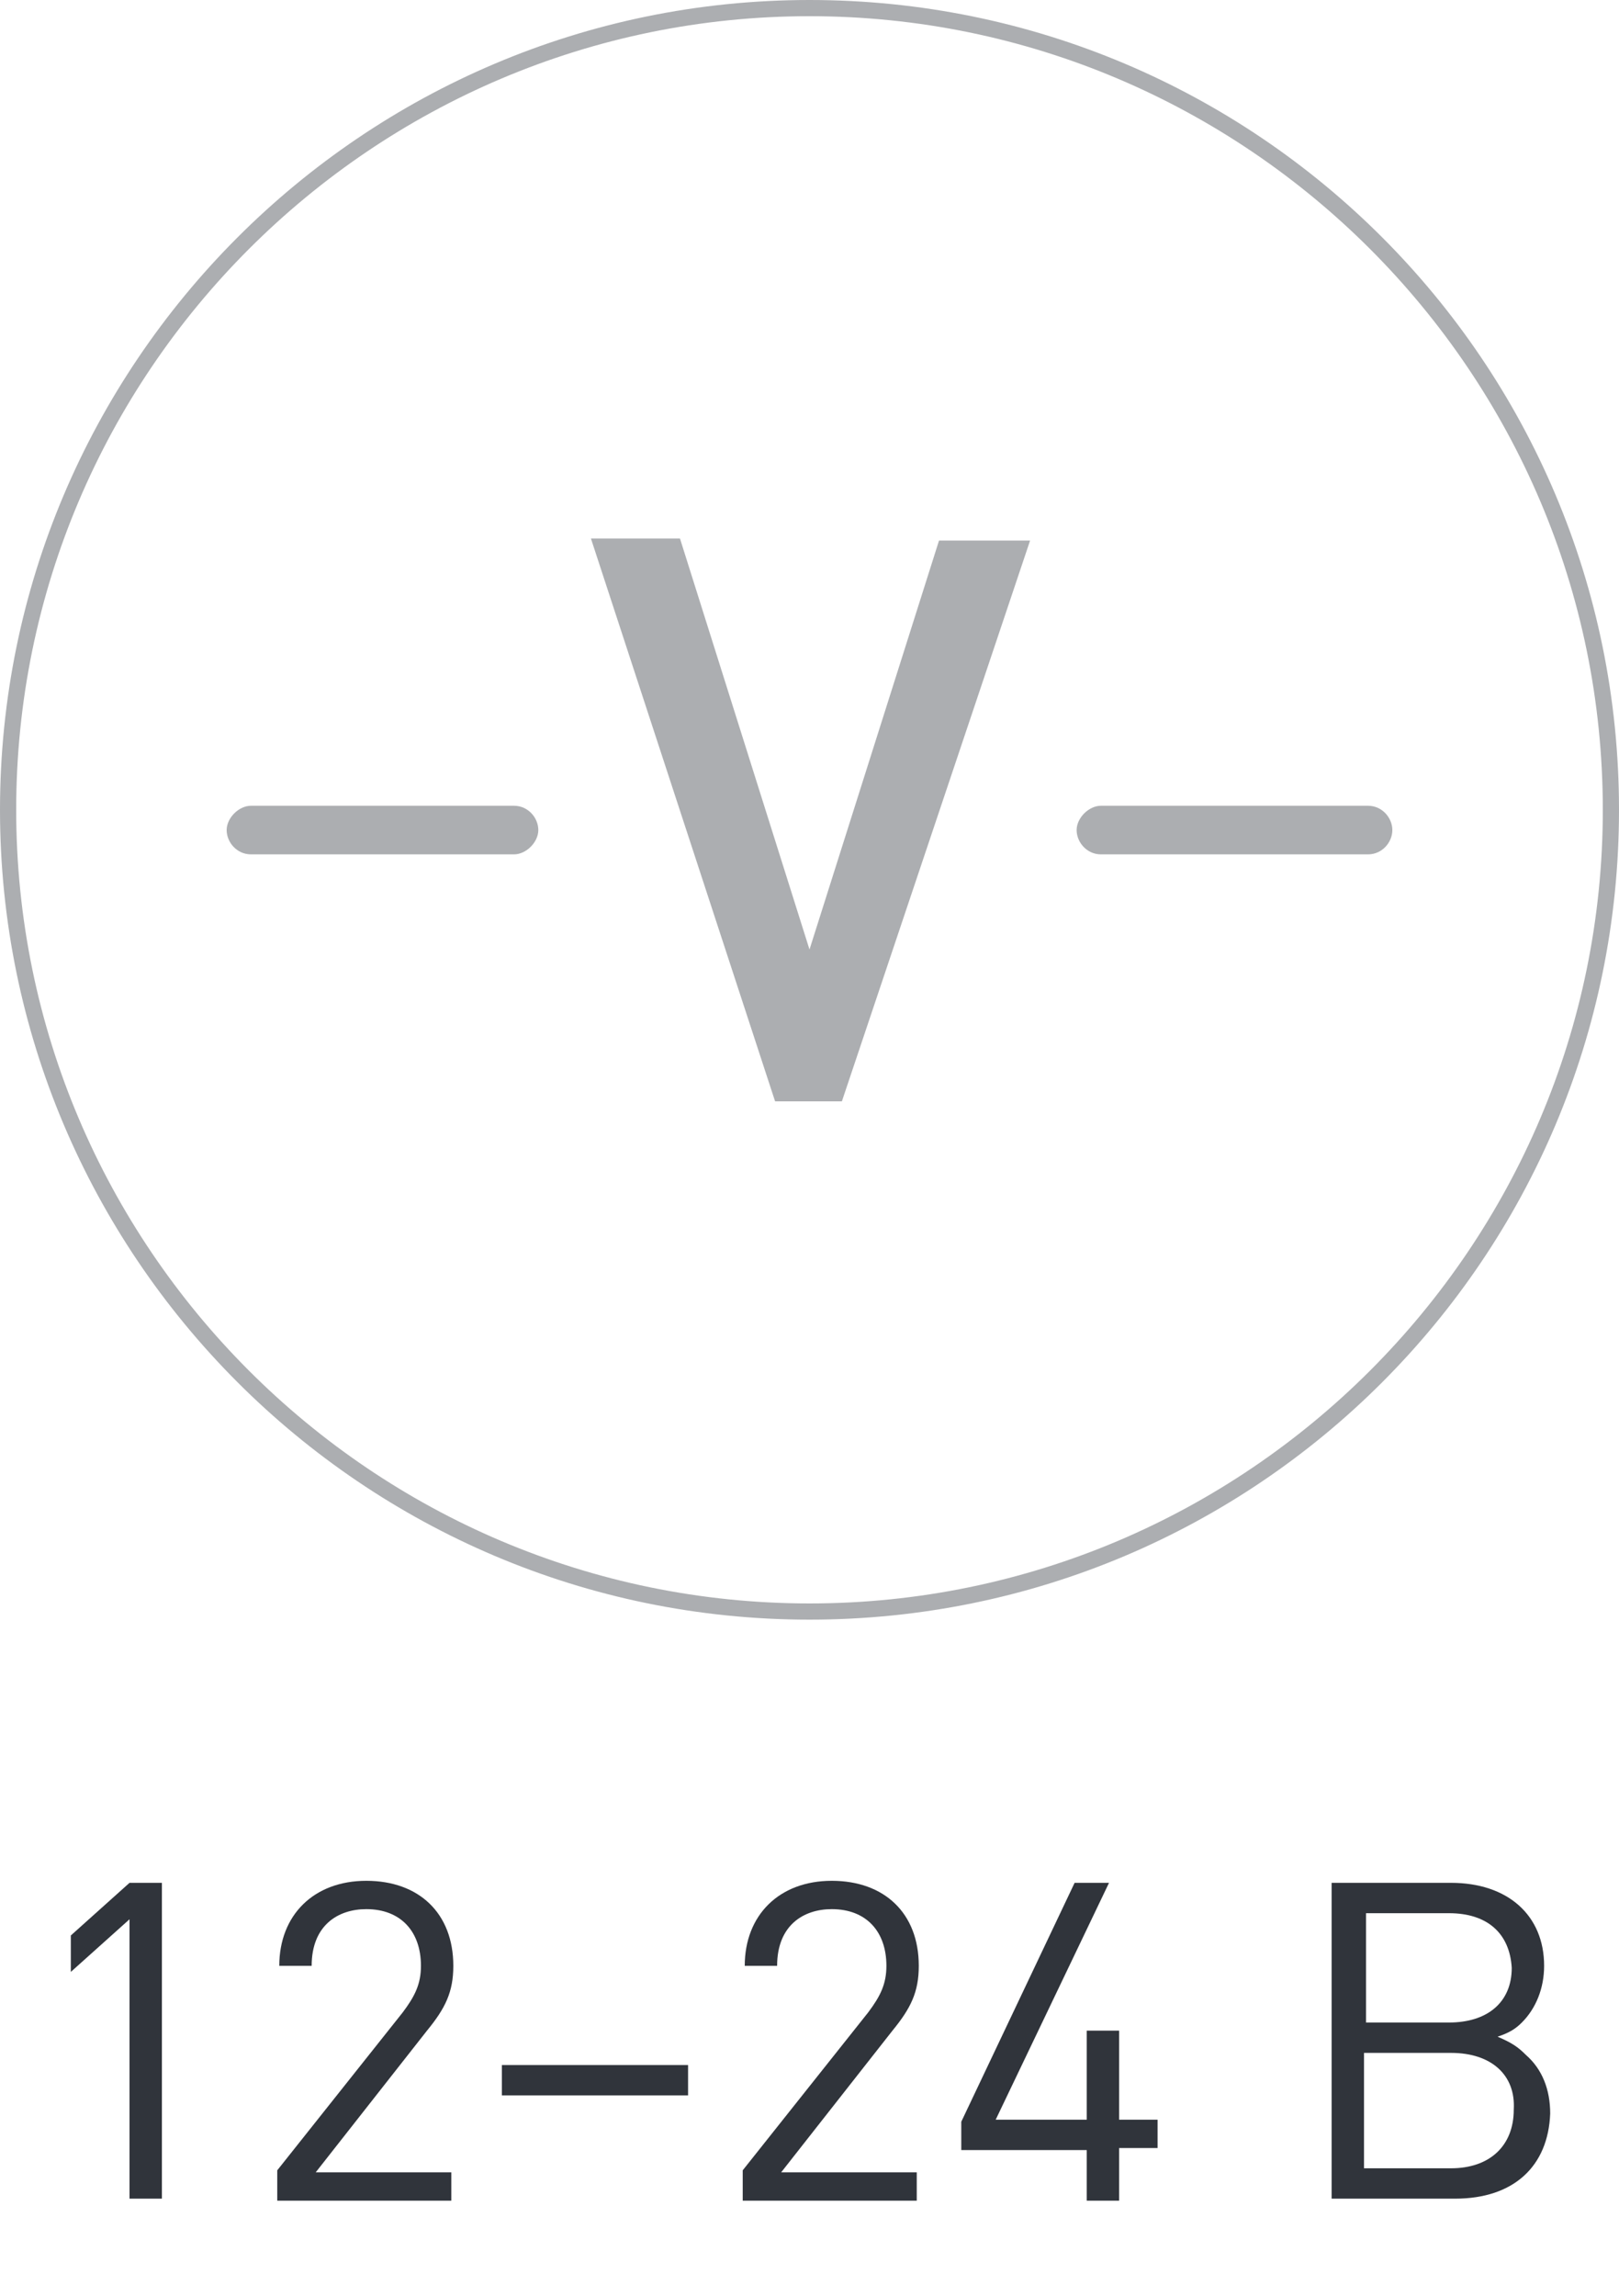
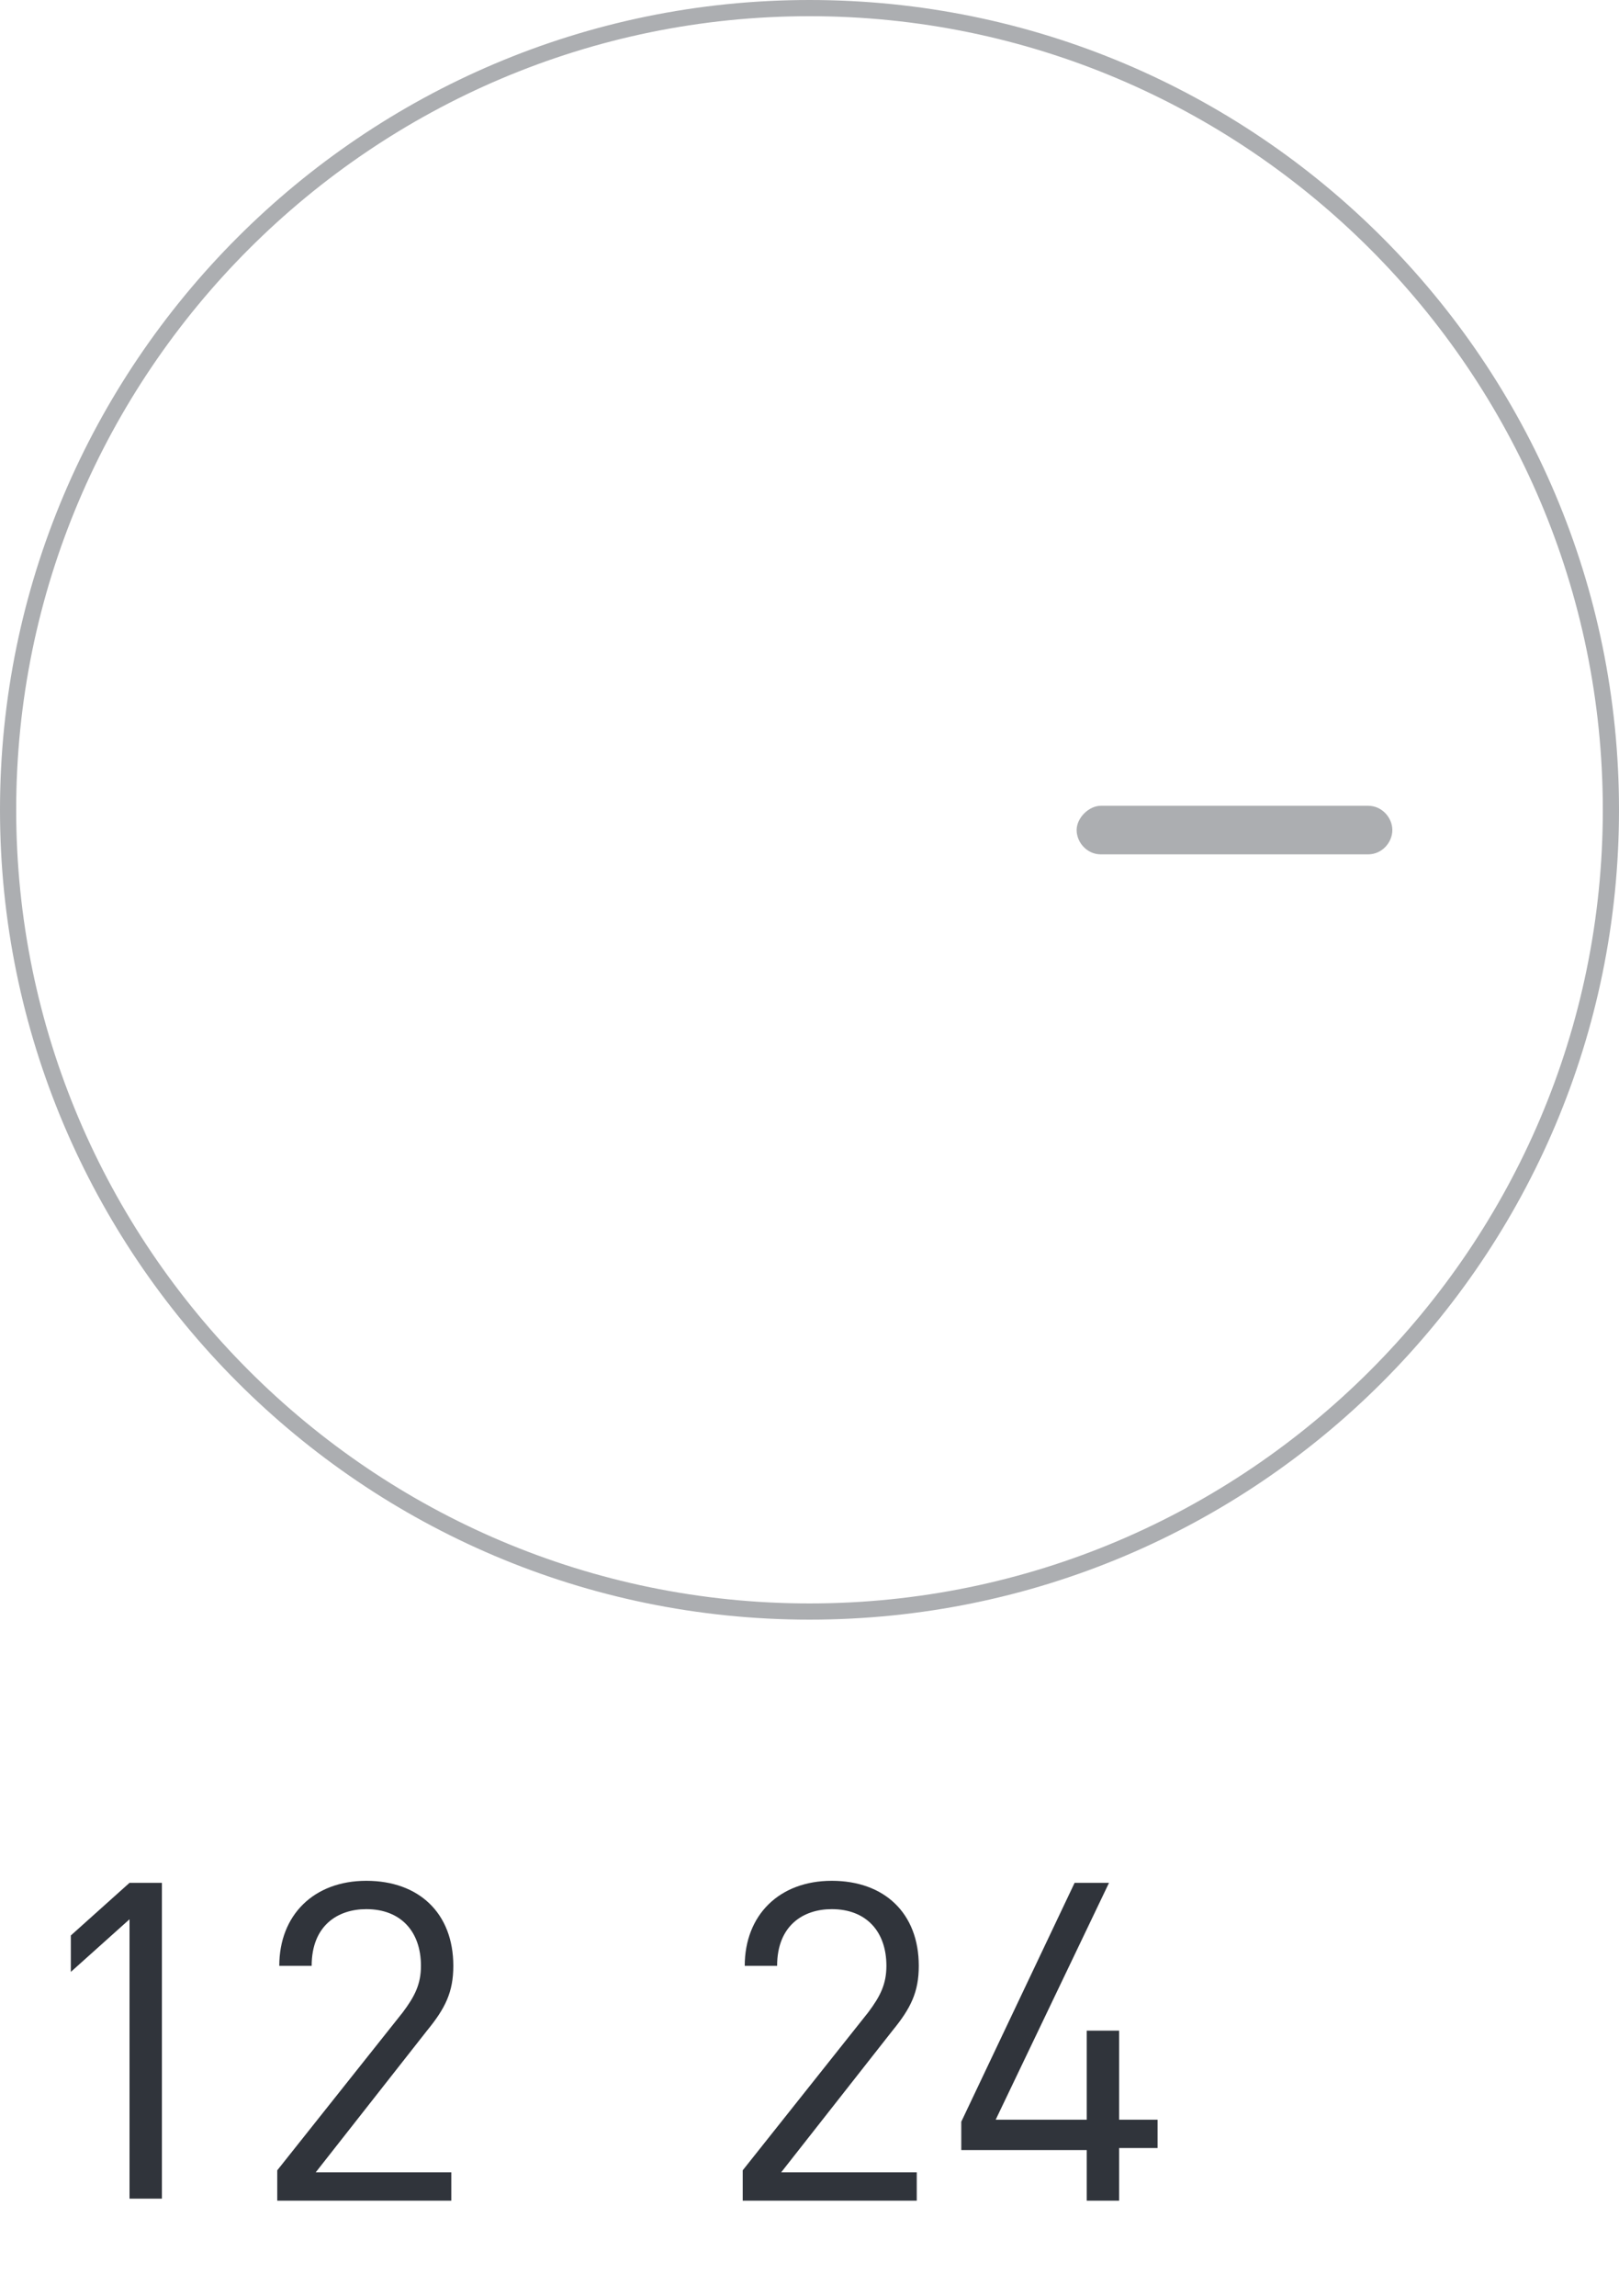
<svg xmlns="http://www.w3.org/2000/svg" version="1.1" id="Слой_1" x="0px" y="0px" viewBox="0 0 80 113.4" style="enable-background:new 0 0 80 113.4;" xml:space="preserve">
  <style type="text/css">
	.st0{enable-background:new    ;}
	.st1{fill:#30343B;}
	.st2{fill:#ACAEB1;}
</style>
  <g class="st0">
    <path class="st1" d="M6.4,108.6V94.8l-2.9,2.6v-1.8L6.4,93H8v15.6H6.4z" />
    <path class="st1" d="M13.7,108.6v-1.4l6.2-7.8c0.6-0.8,0.9-1.4,0.9-2.3c0-1.7-1-2.8-2.7-2.8c-1.4,0-2.7,0.8-2.7,2.8h-1.6   c0-2.5,1.7-4.2,4.3-4.2c2.6,0,4.3,1.6,4.3,4.2c0,1.3-0.4,2.1-1.3,3.2l-5.5,7h6.7v1.4H13.7z" />
-     <path class="st1" d="M24.8,103.5V102H34v1.5H24.8z" />
    <path class="st1" d="M36.7,108.6v-1.4l6.2-7.8c0.6-0.8,0.9-1.4,0.9-2.3c0-1.7-1-2.8-2.7-2.8c-1.4,0-2.7,0.8-2.7,2.8h-1.6   c0-2.5,1.7-4.2,4.3-4.2c2.6,0,4.3,1.6,4.3,4.2c0,1.3-0.4,2.1-1.3,3.2l-5.5,7h6.7v1.4H36.7z" />
    <path class="st1" d="M55.3,106.2v2.5h-1.6v-2.5h-6.2v-1.4L53.1,93h1.7l-5.6,11.7h4.5v-4.4h1.6v4.4h1.9v1.4H55.3z" />
-     <path class="st1" d="M71.9,108.6h-6.1V93h5.9c2.8,0,4.6,1.6,4.6,4.1c0,1.1-0.4,2.1-1.1,2.8c-0.3,0.3-0.6,0.5-1.2,0.7   c0.7,0.3,1,0.5,1.4,0.9c0.8,0.7,1.2,1.7,1.2,2.9C76.5,107,74.8,108.6,71.9,108.6z M71.6,94.5h-4.1v5.4h4.1c1.9,0,3.1-1,3.1-2.7   C74.6,95.5,73.5,94.5,71.6,94.5z M71.7,101.4h-4.3v5.7h4.3c1.9,0,3.1-1.1,3.1-2.9C74.9,102.5,73.7,101.4,71.7,101.4z" />
  </g>
  <g>
    <path class="st2" d="M40,80C17.9,80,0,62,0,40S17.9,0,40,0s40,17.9,40,40S62.1,80,40,80z M40,0.8C18.4,0.8,0.8,18.4,0.8,40   S18.4,79.2,40,79.2S79.2,61.6,79.2,40S61.6,0.8,40,0.8z" />
    <g>
      <g>
        <g>
-           <path class="st2" d="M41.6,54.4h-3.3l-9.1-27.8h4.4L40,46.9l6.4-20.2h4.5L41.6,54.4z" />
-         </g>
+           </g>
      </g>
      <g>
        <path class="st2" d="M67.6,42.2H54.4c-0.7,0-1.2-0.6-1.2-1.2s0.6-1.2,1.2-1.2h13.2c0.7,0,1.2,0.6,1.2,1.2S68.3,42.2,67.6,42.2z" />
-         <path class="st2" d="M25.4,42.2h-13c-0.7,0-1.2-0.6-1.2-1.2s0.6-1.2,1.2-1.2h13c0.7,0,1.2,0.6,1.2,1.2S26,42.2,25.4,42.2z" />
      </g>
    </g>
  </g>
</svg>